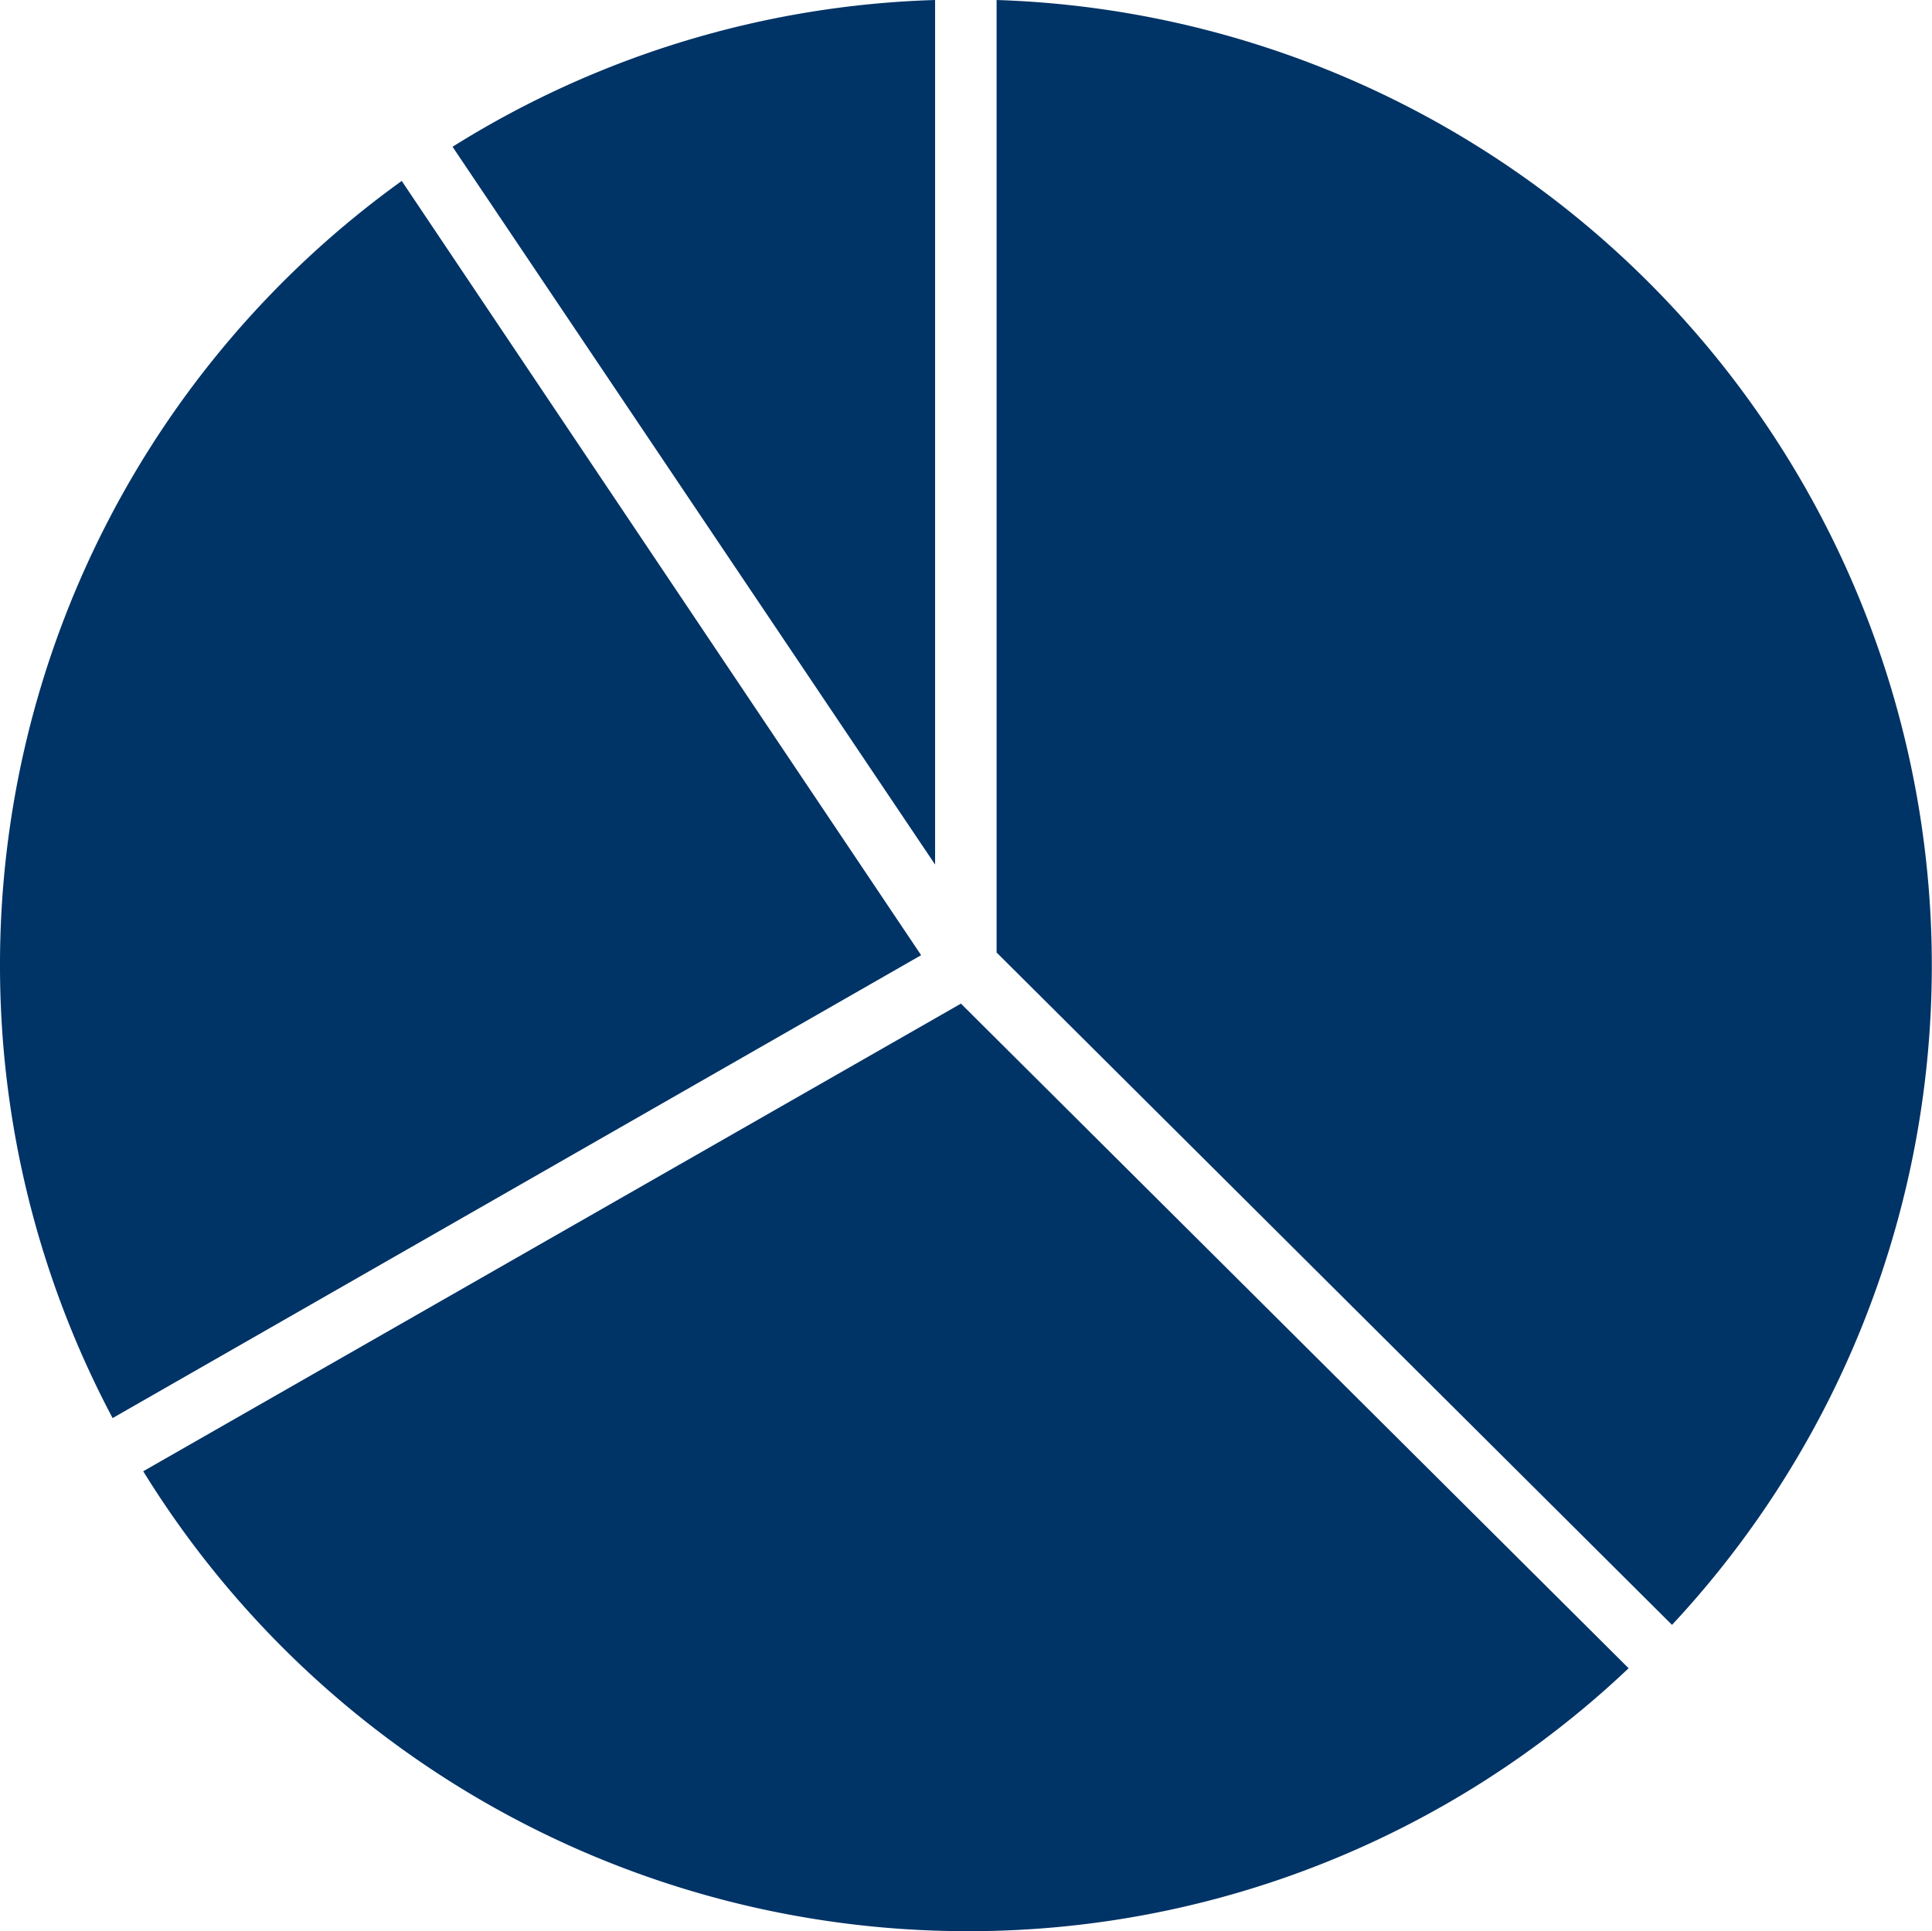
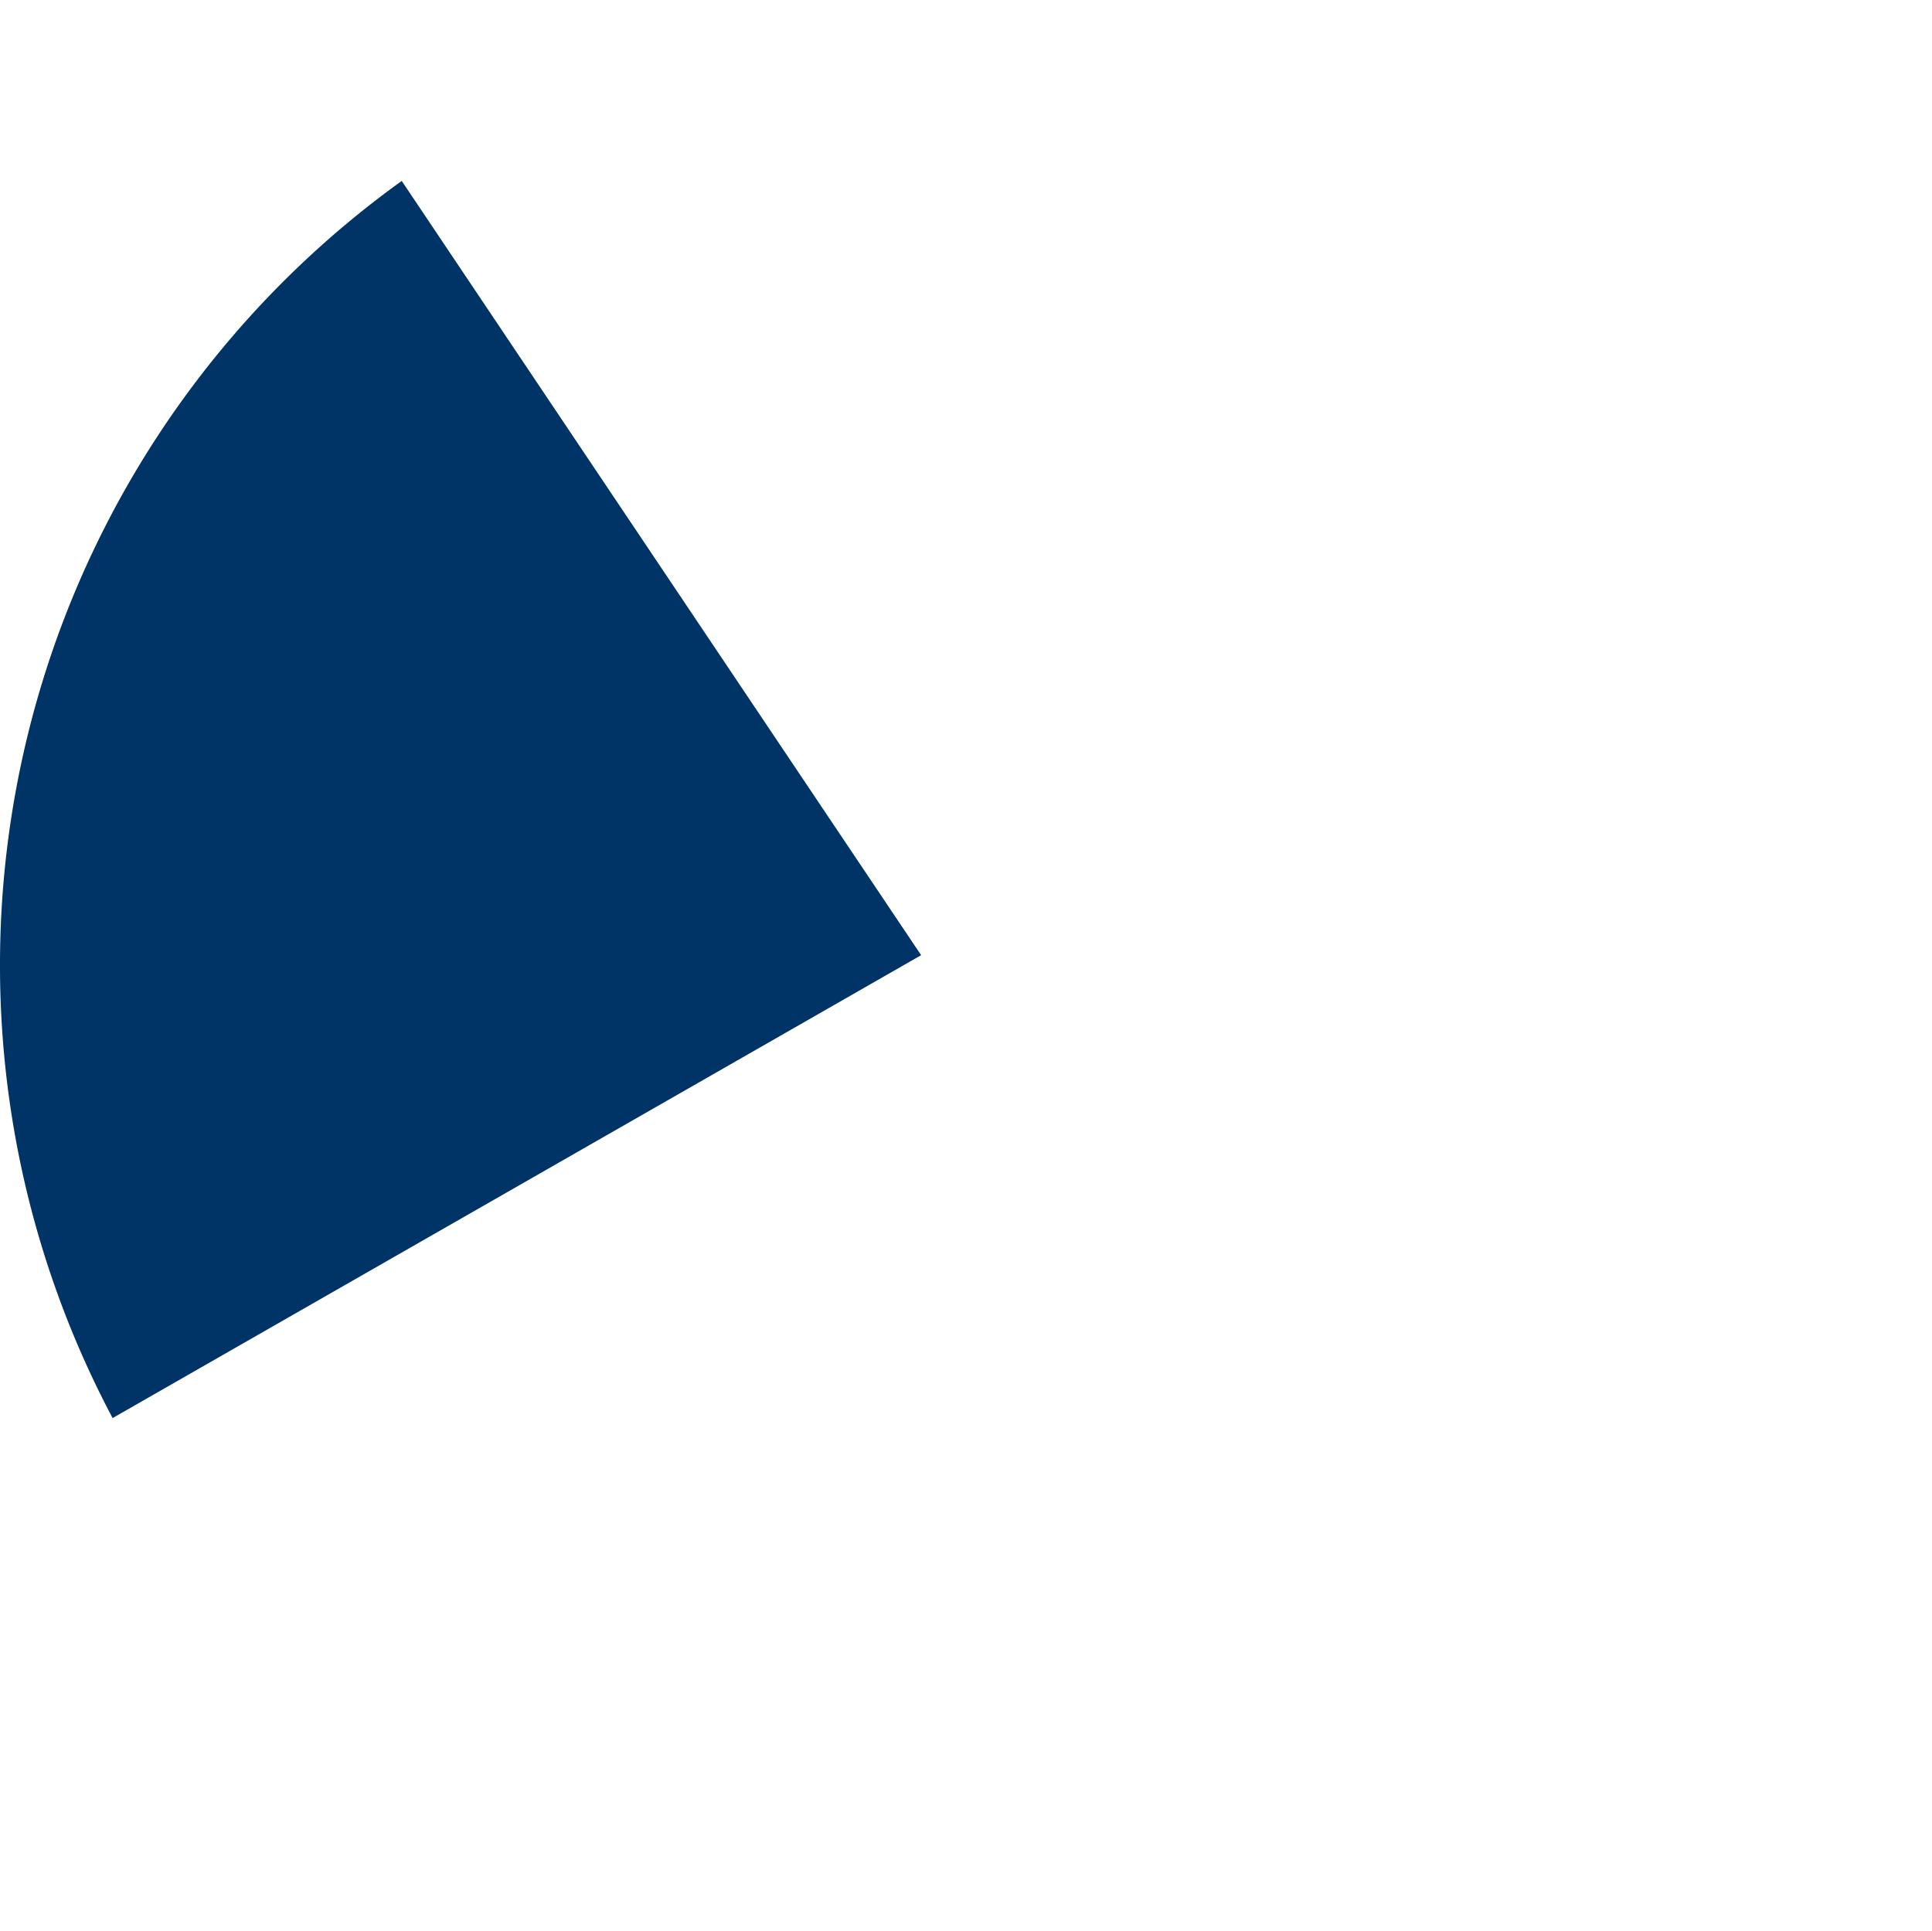
<svg xmlns="http://www.w3.org/2000/svg" viewBox="0 0 65.02 65">
  <defs>
    <style>.cls-1{fill:#036;}</style>
  </defs>
  <title>pie</title>
  <g id="Layer_2" data-name="Layer 2">
    <g id="Layer_1-2" data-name="Layer 1">
-       <path class="cls-1" d="M31.47,0A32.4,32.4,0,0,0,15.23,4.94L31.47,29.1Z" />
      <path class="cls-1" d="M0,32.49A32.49,32.49,0,0,0,3.79,47.73L31,32.15,13.52,6.09A32.5,32.5,0,0,0,0,32.49Z" />
-       <path class="cls-1" d="M33.54,0V32.06L56.27,54.69A32.52,32.52,0,0,0,33.54,0Z" />
-       <path class="cls-1" d="M32.51,65a32.28,32.28,0,0,0,22.3-8.85L32.34,33.78,4.82,49.52A32.6,32.6,0,0,0,32.51,65Z" />
    </g>
  </g>
</svg>